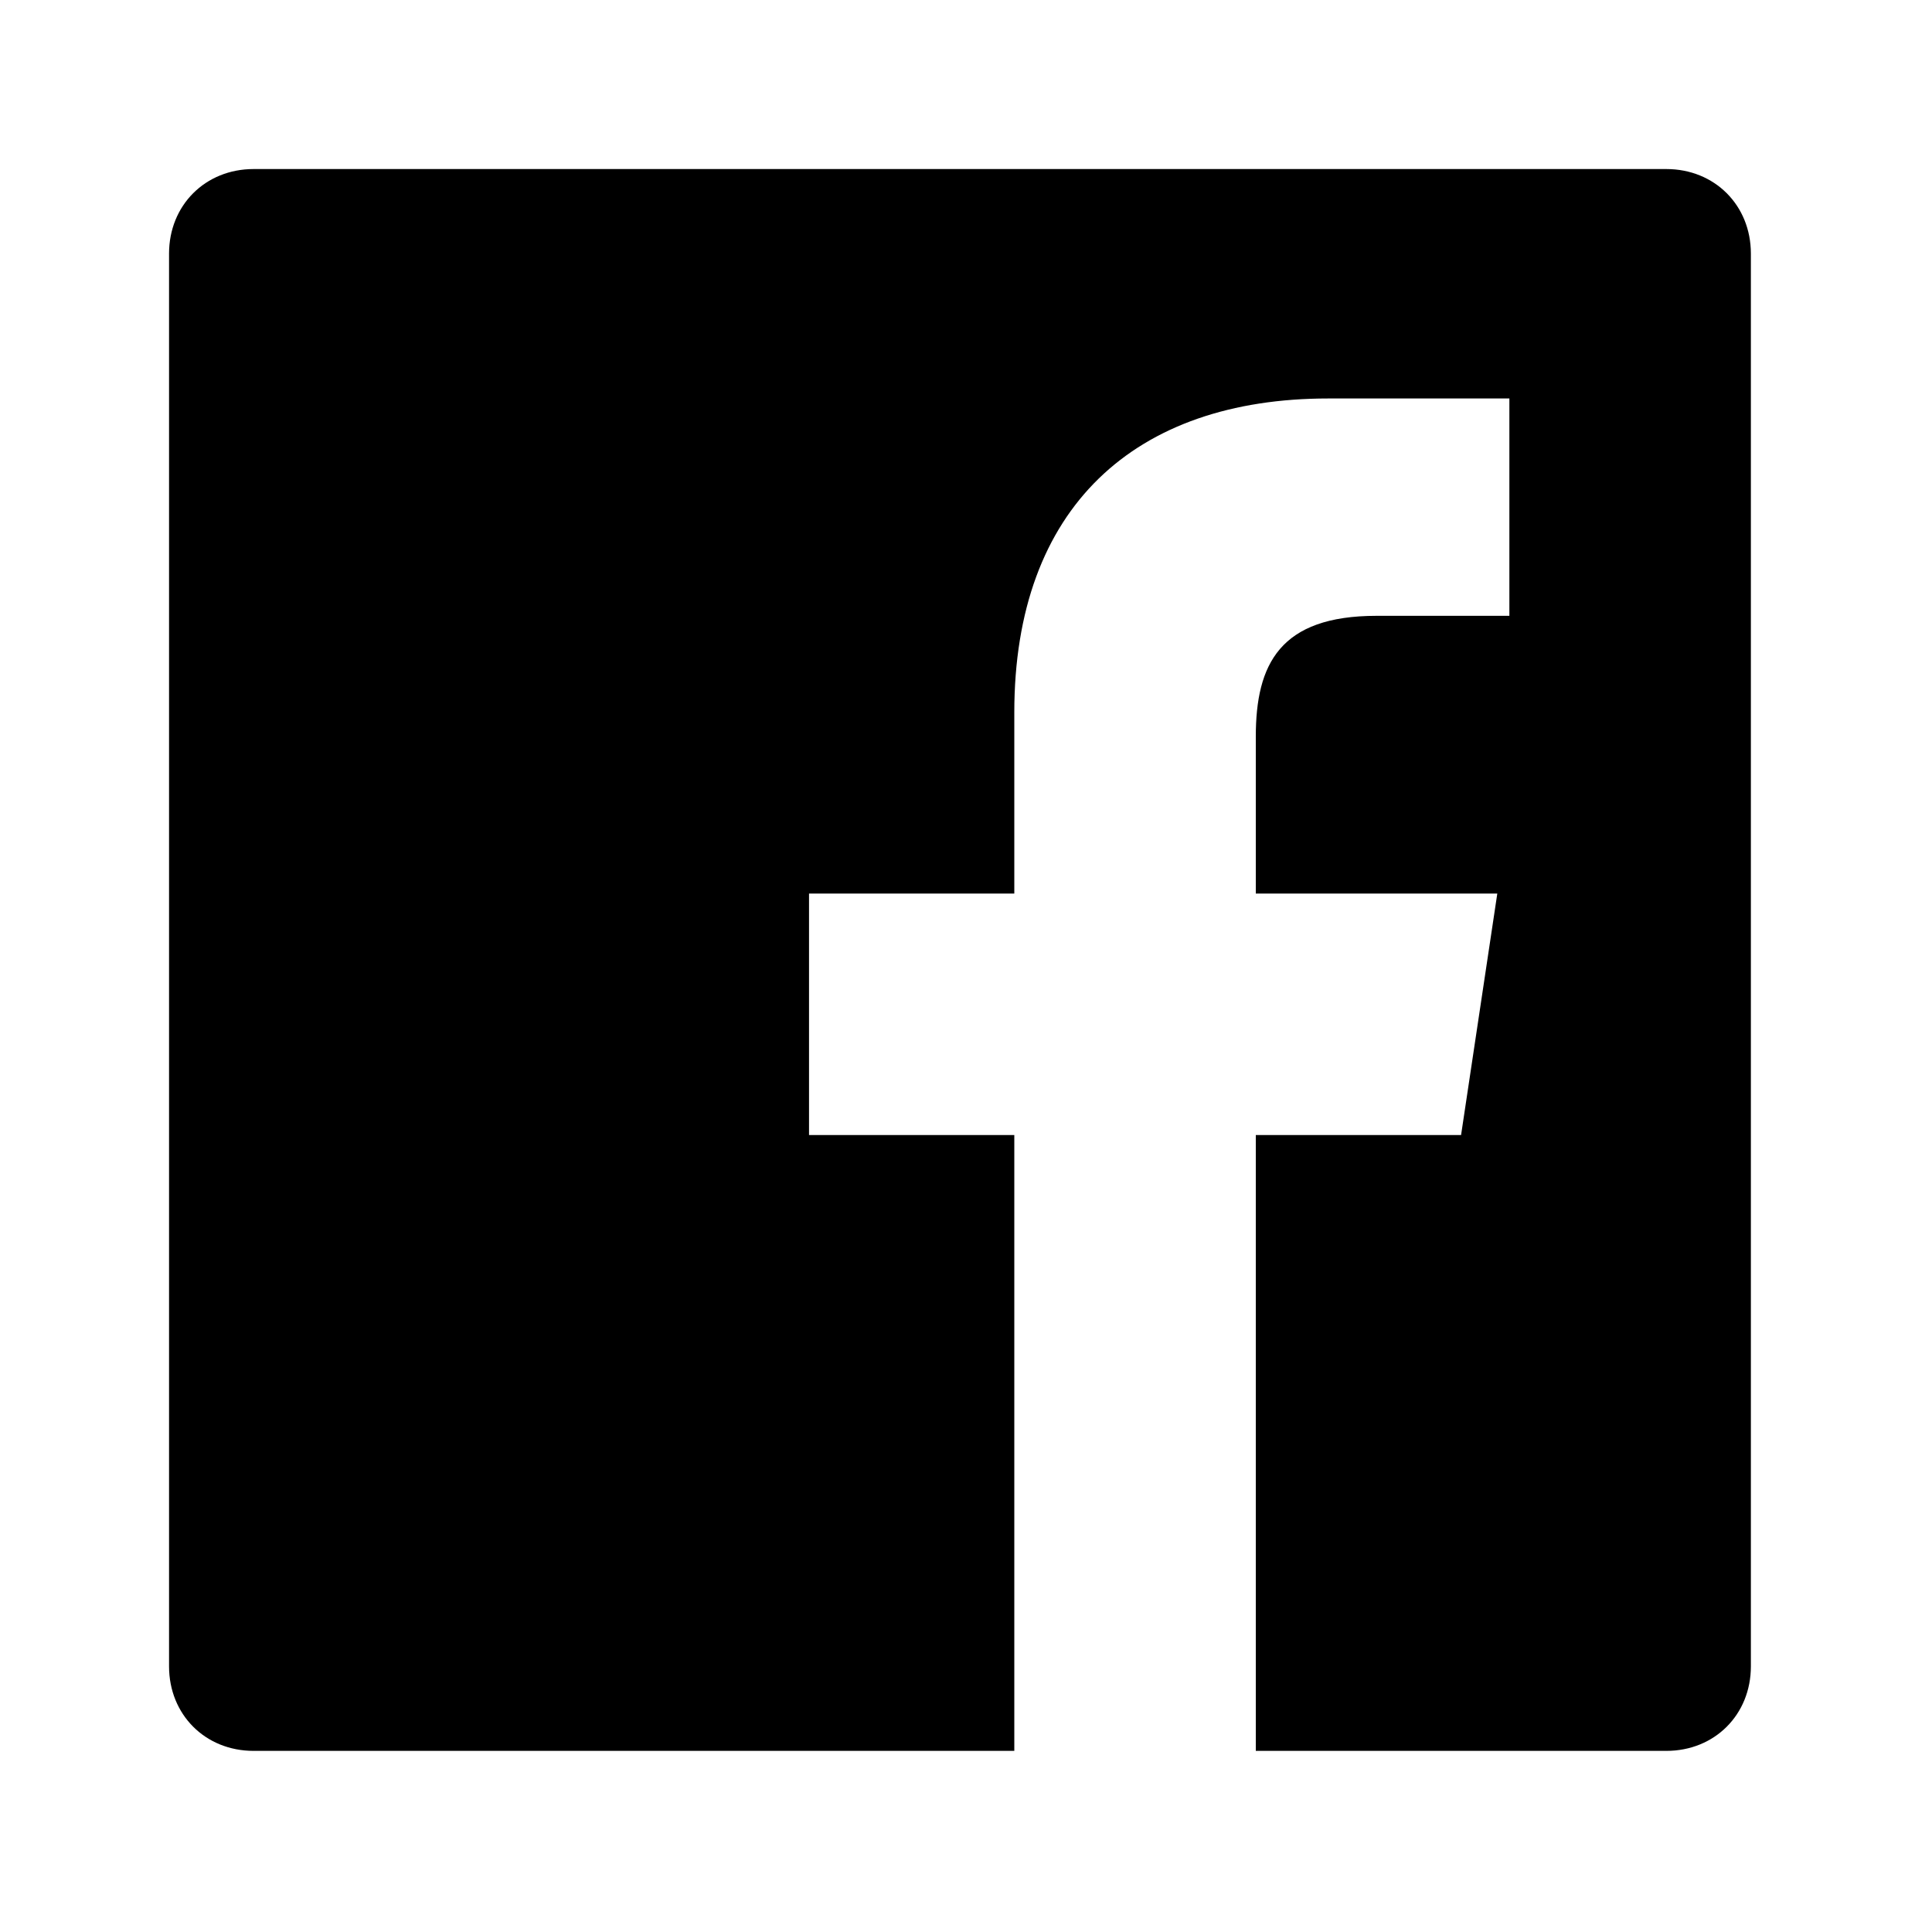
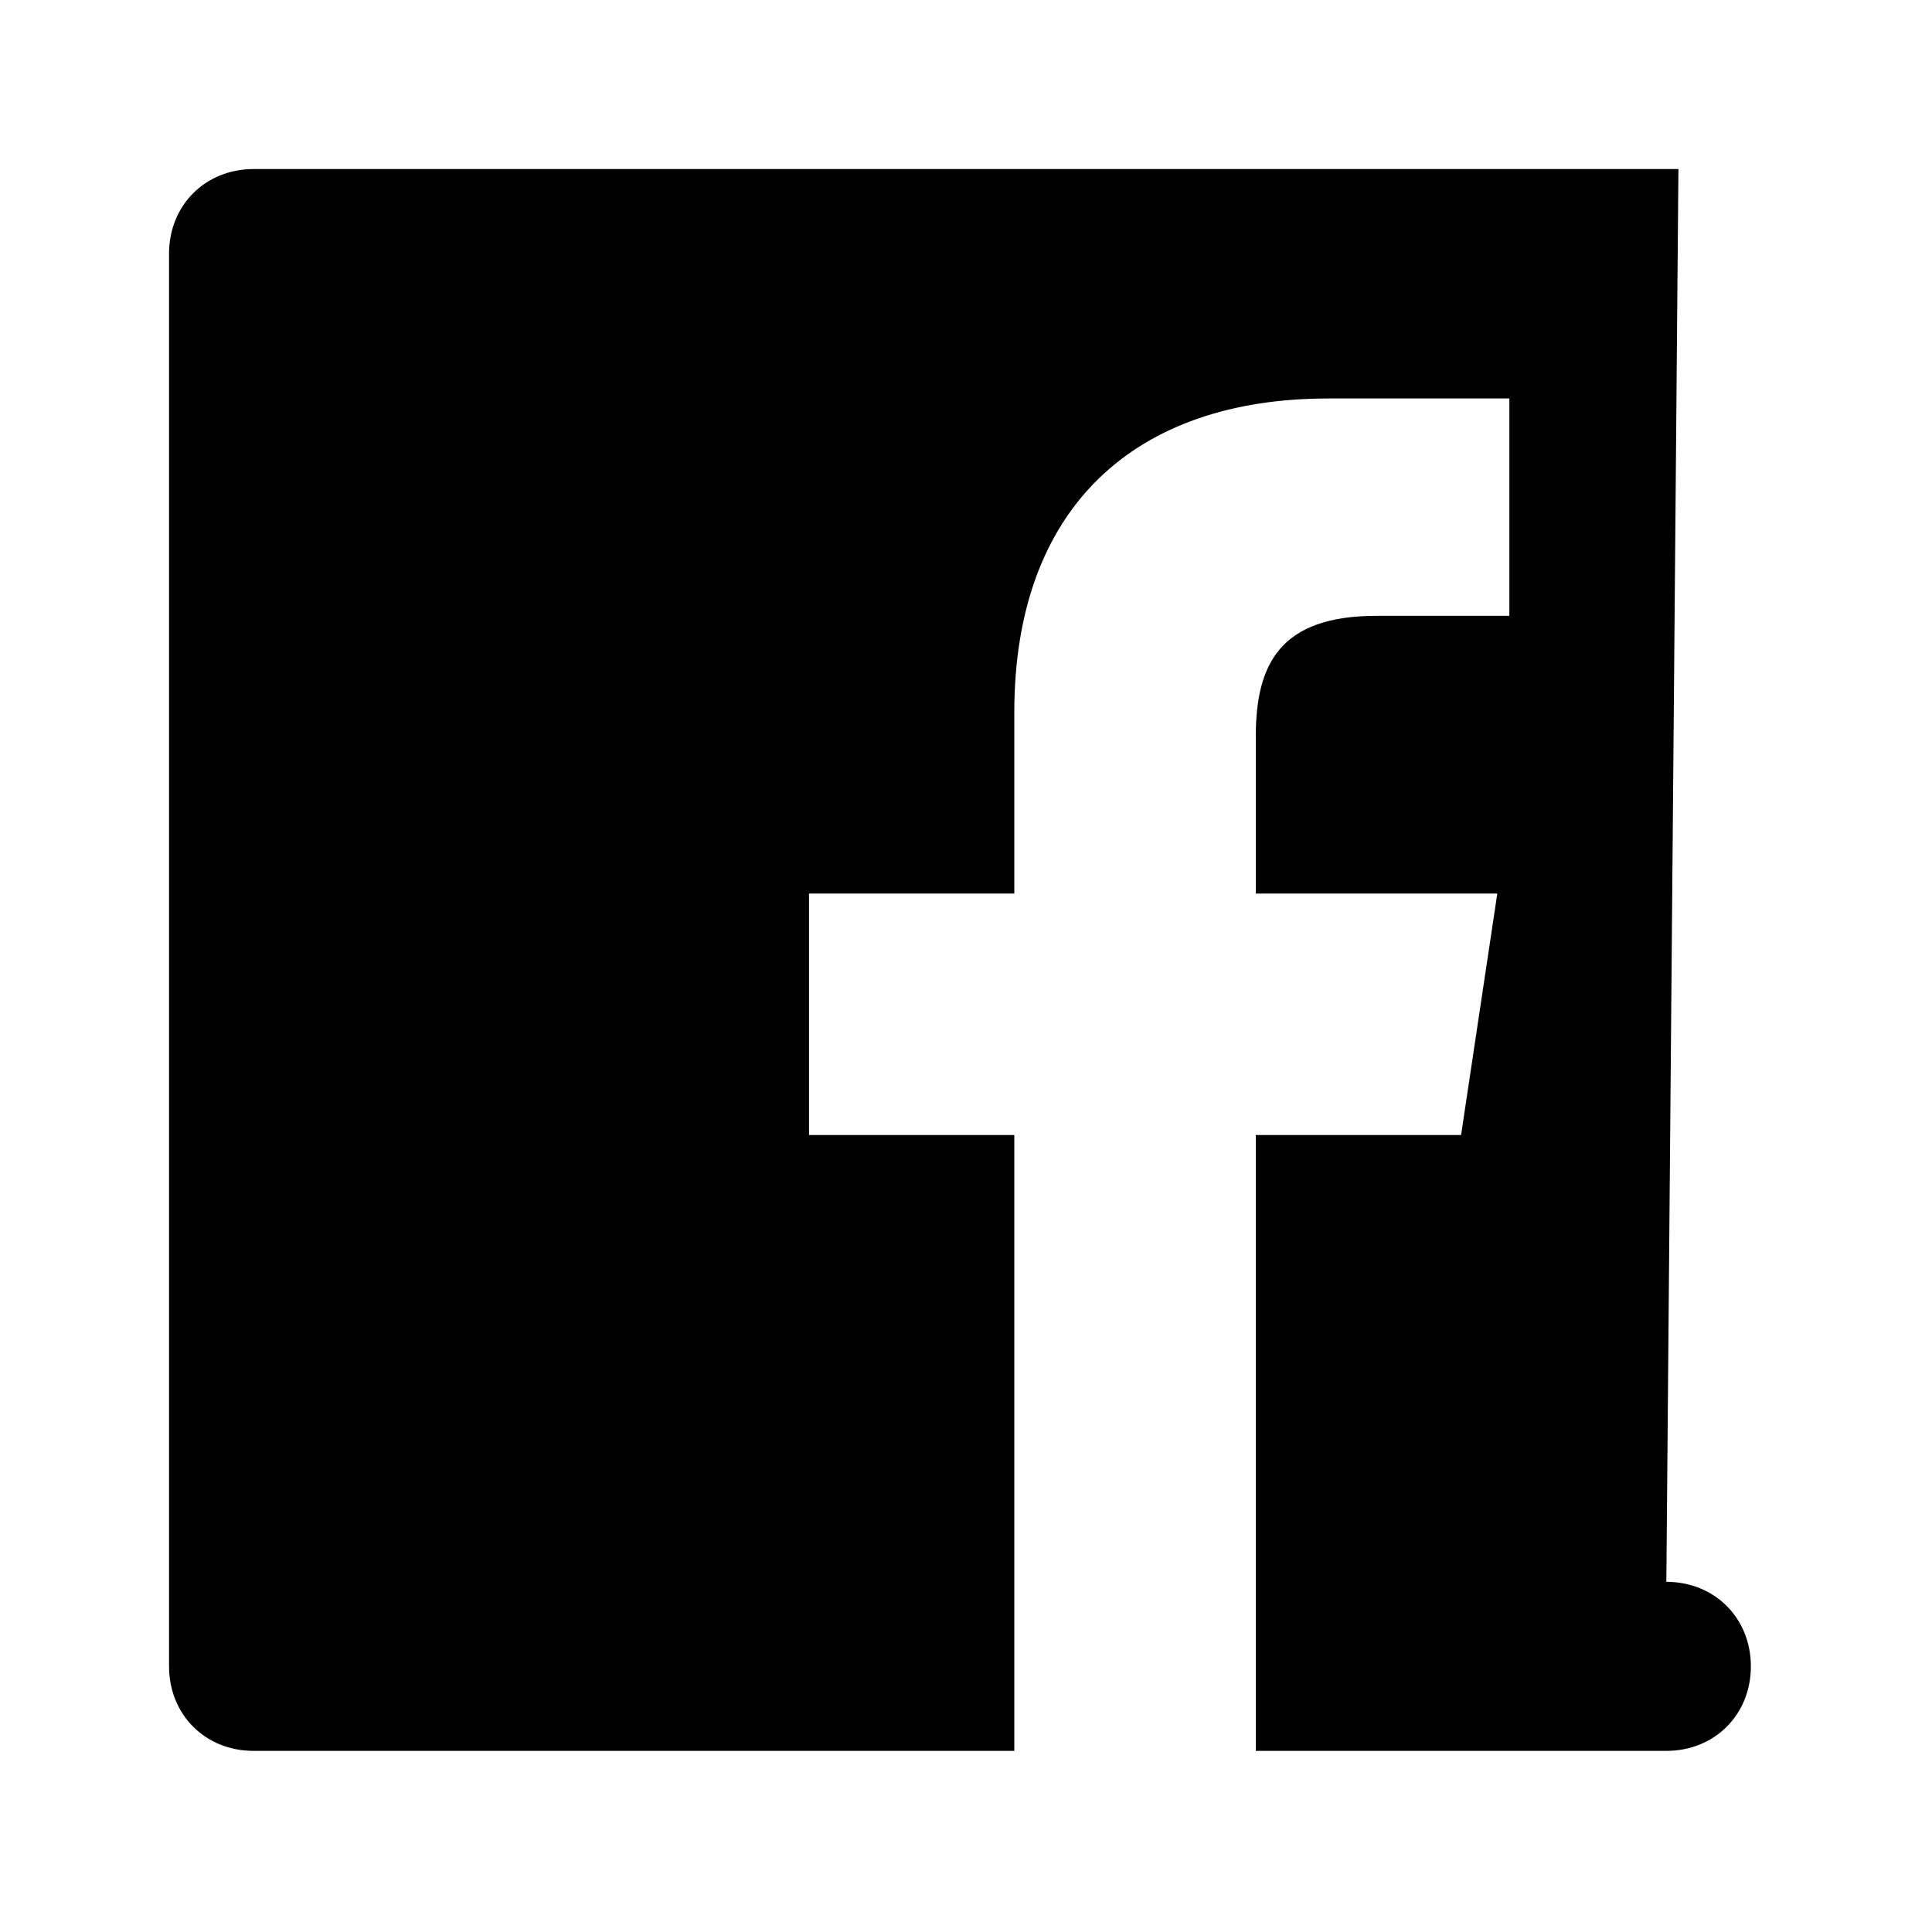
<svg xmlns="http://www.w3.org/2000/svg" id="Layer_1" version="1.1" viewBox="0 0 16 16">
-   <path d="M13.9,1.4H2.1c-.4,0-.7.3-.7.7v11.7c0,.4.3.7.7.7h6.3v-5.1h-1.7v-2h1.7v-1.5c0-1.7,1-2.6,2.6-2.6s1.4,0,1.5,0v1.8h-1.1c-.8,0-1,.4-1,1v1.3h2l-.3,2h-1.7v5.1h3.4c.4,0,.7-.3.7-.7V2.1c0-.4-.3-.7-.7-.7Z" />
+   <path d="M13.9,1.4H2.1c-.4,0-.7.3-.7.7v11.7c0,.4.3.7.7.7h6.3v-5.1h-1.7v-2h1.7v-1.5c0-1.7,1-2.6,2.6-2.6s1.4,0,1.5,0v1.8h-1.1c-.8,0-1,.4-1,1v1.3h2l-.3,2h-1.7v5.1h3.4c.4,0,.7-.3.7-.7c0-.4-.3-.7-.7-.7Z" />
</svg>